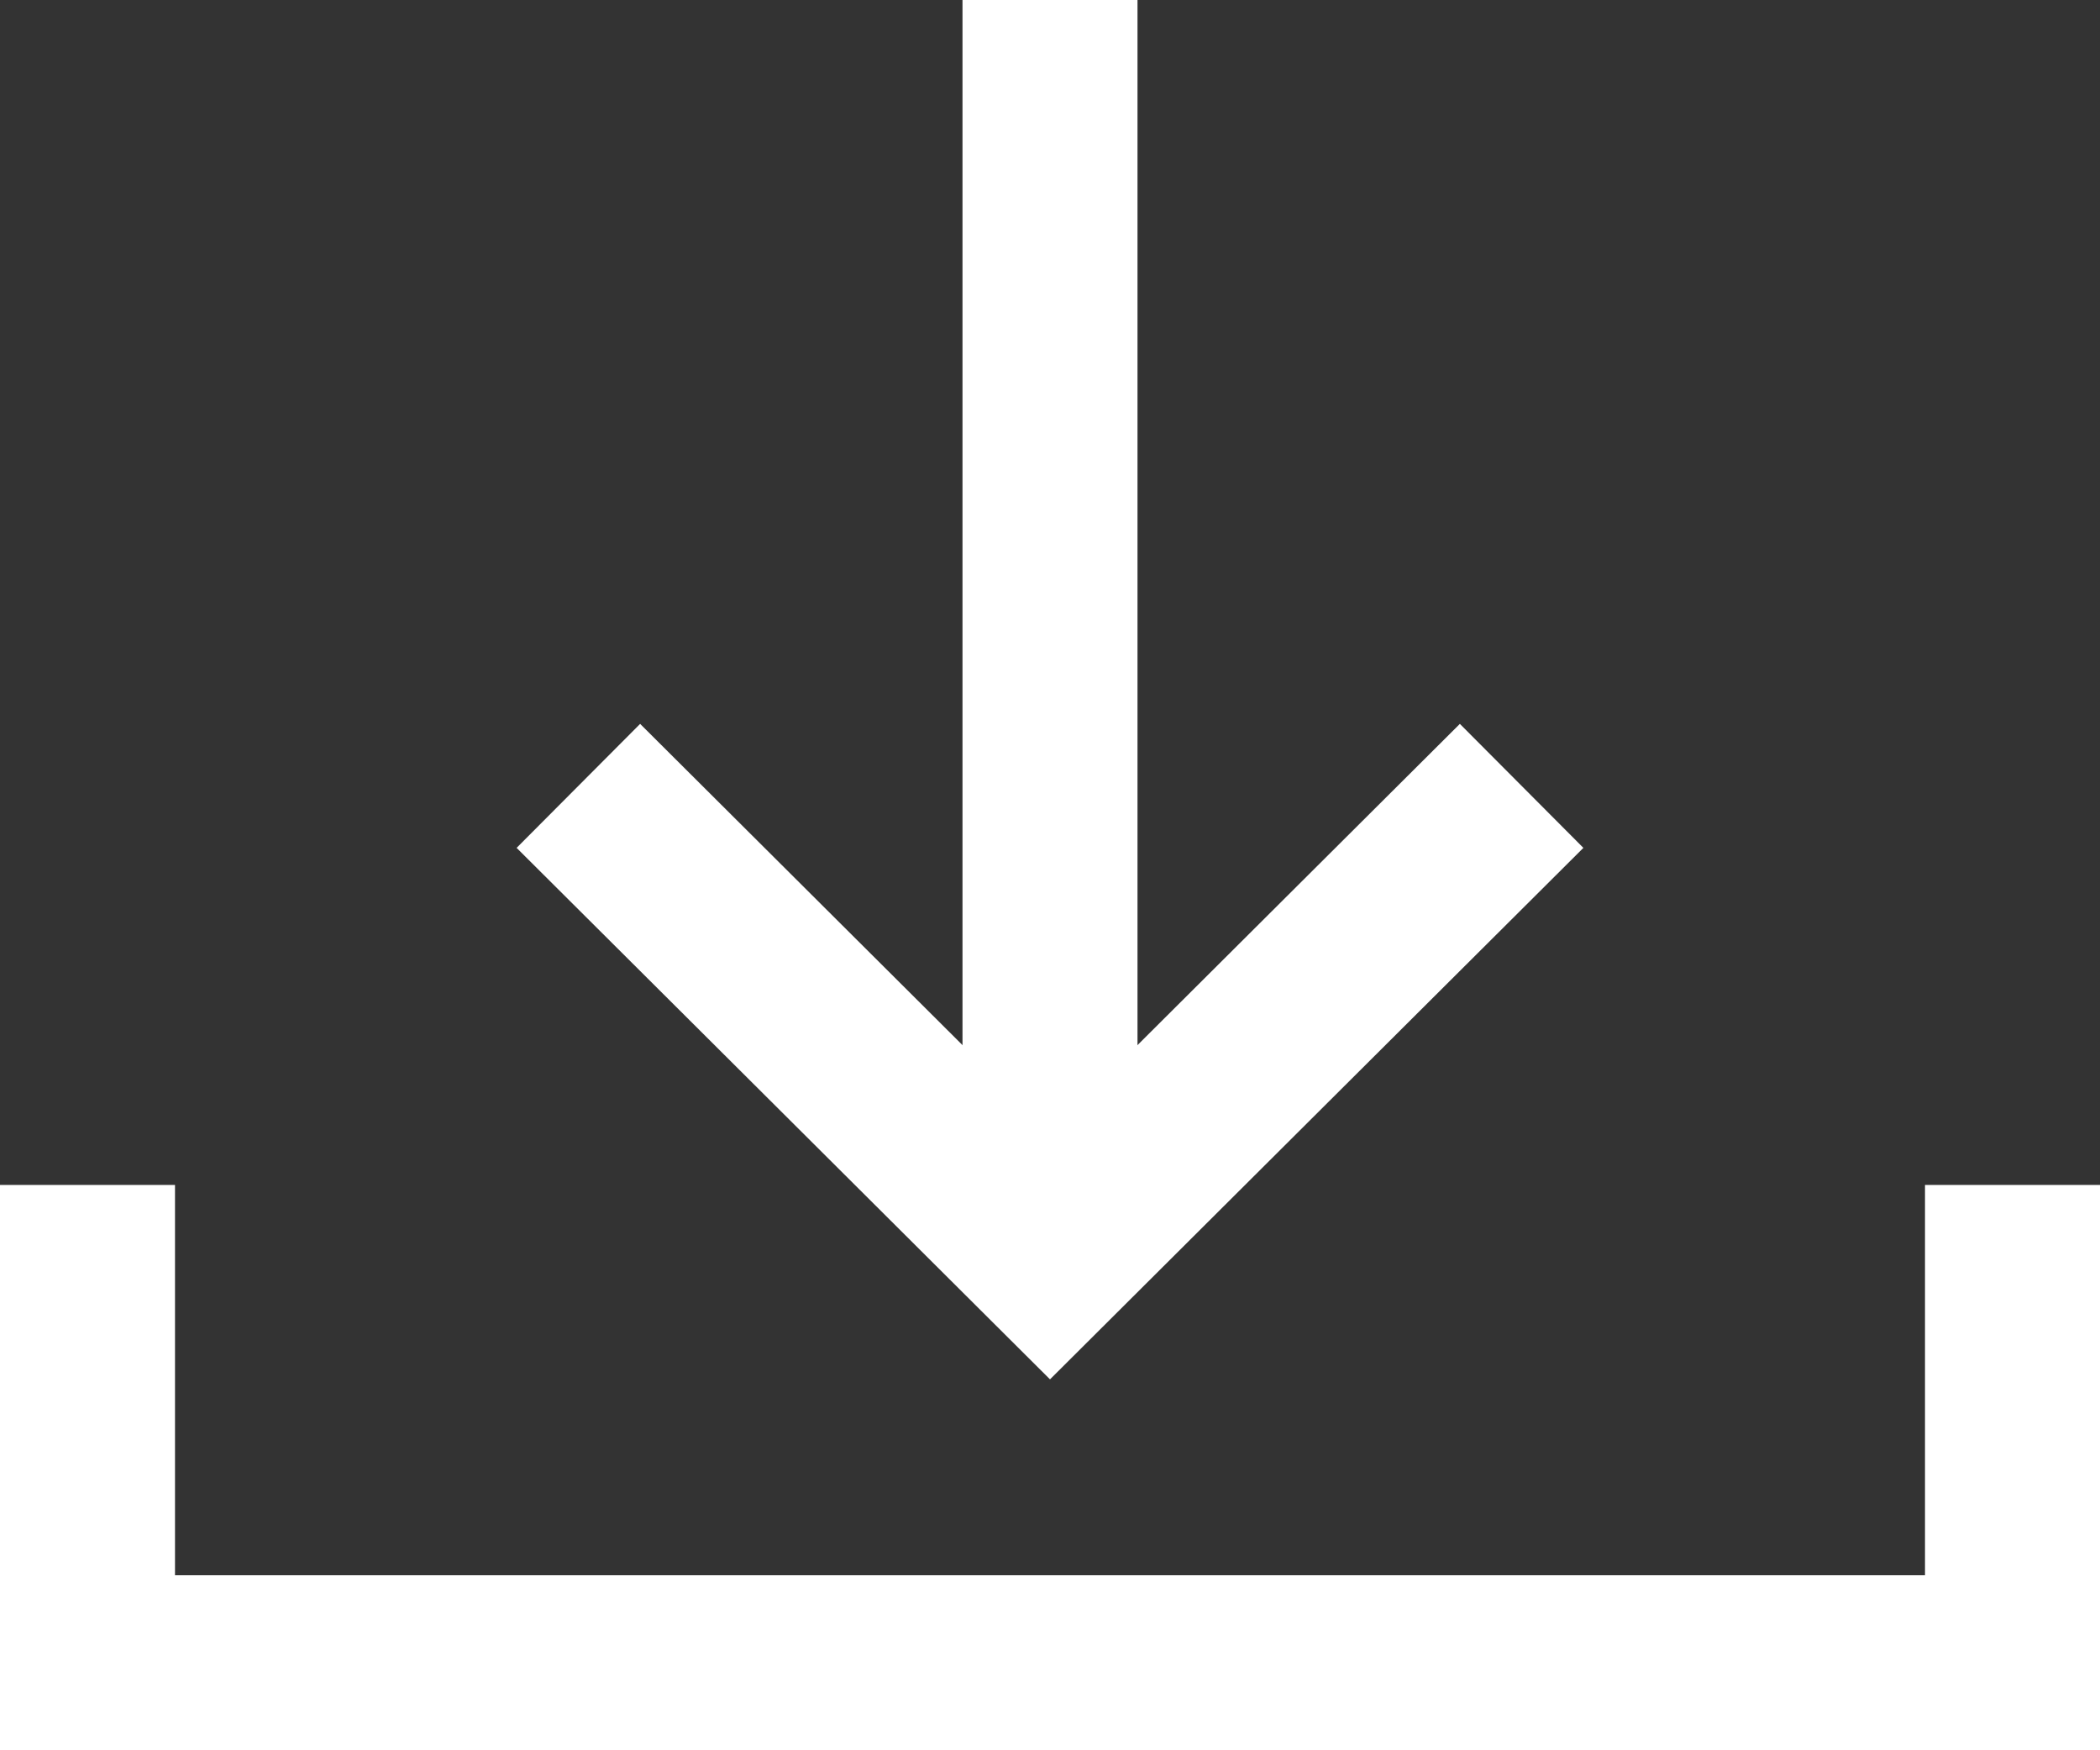
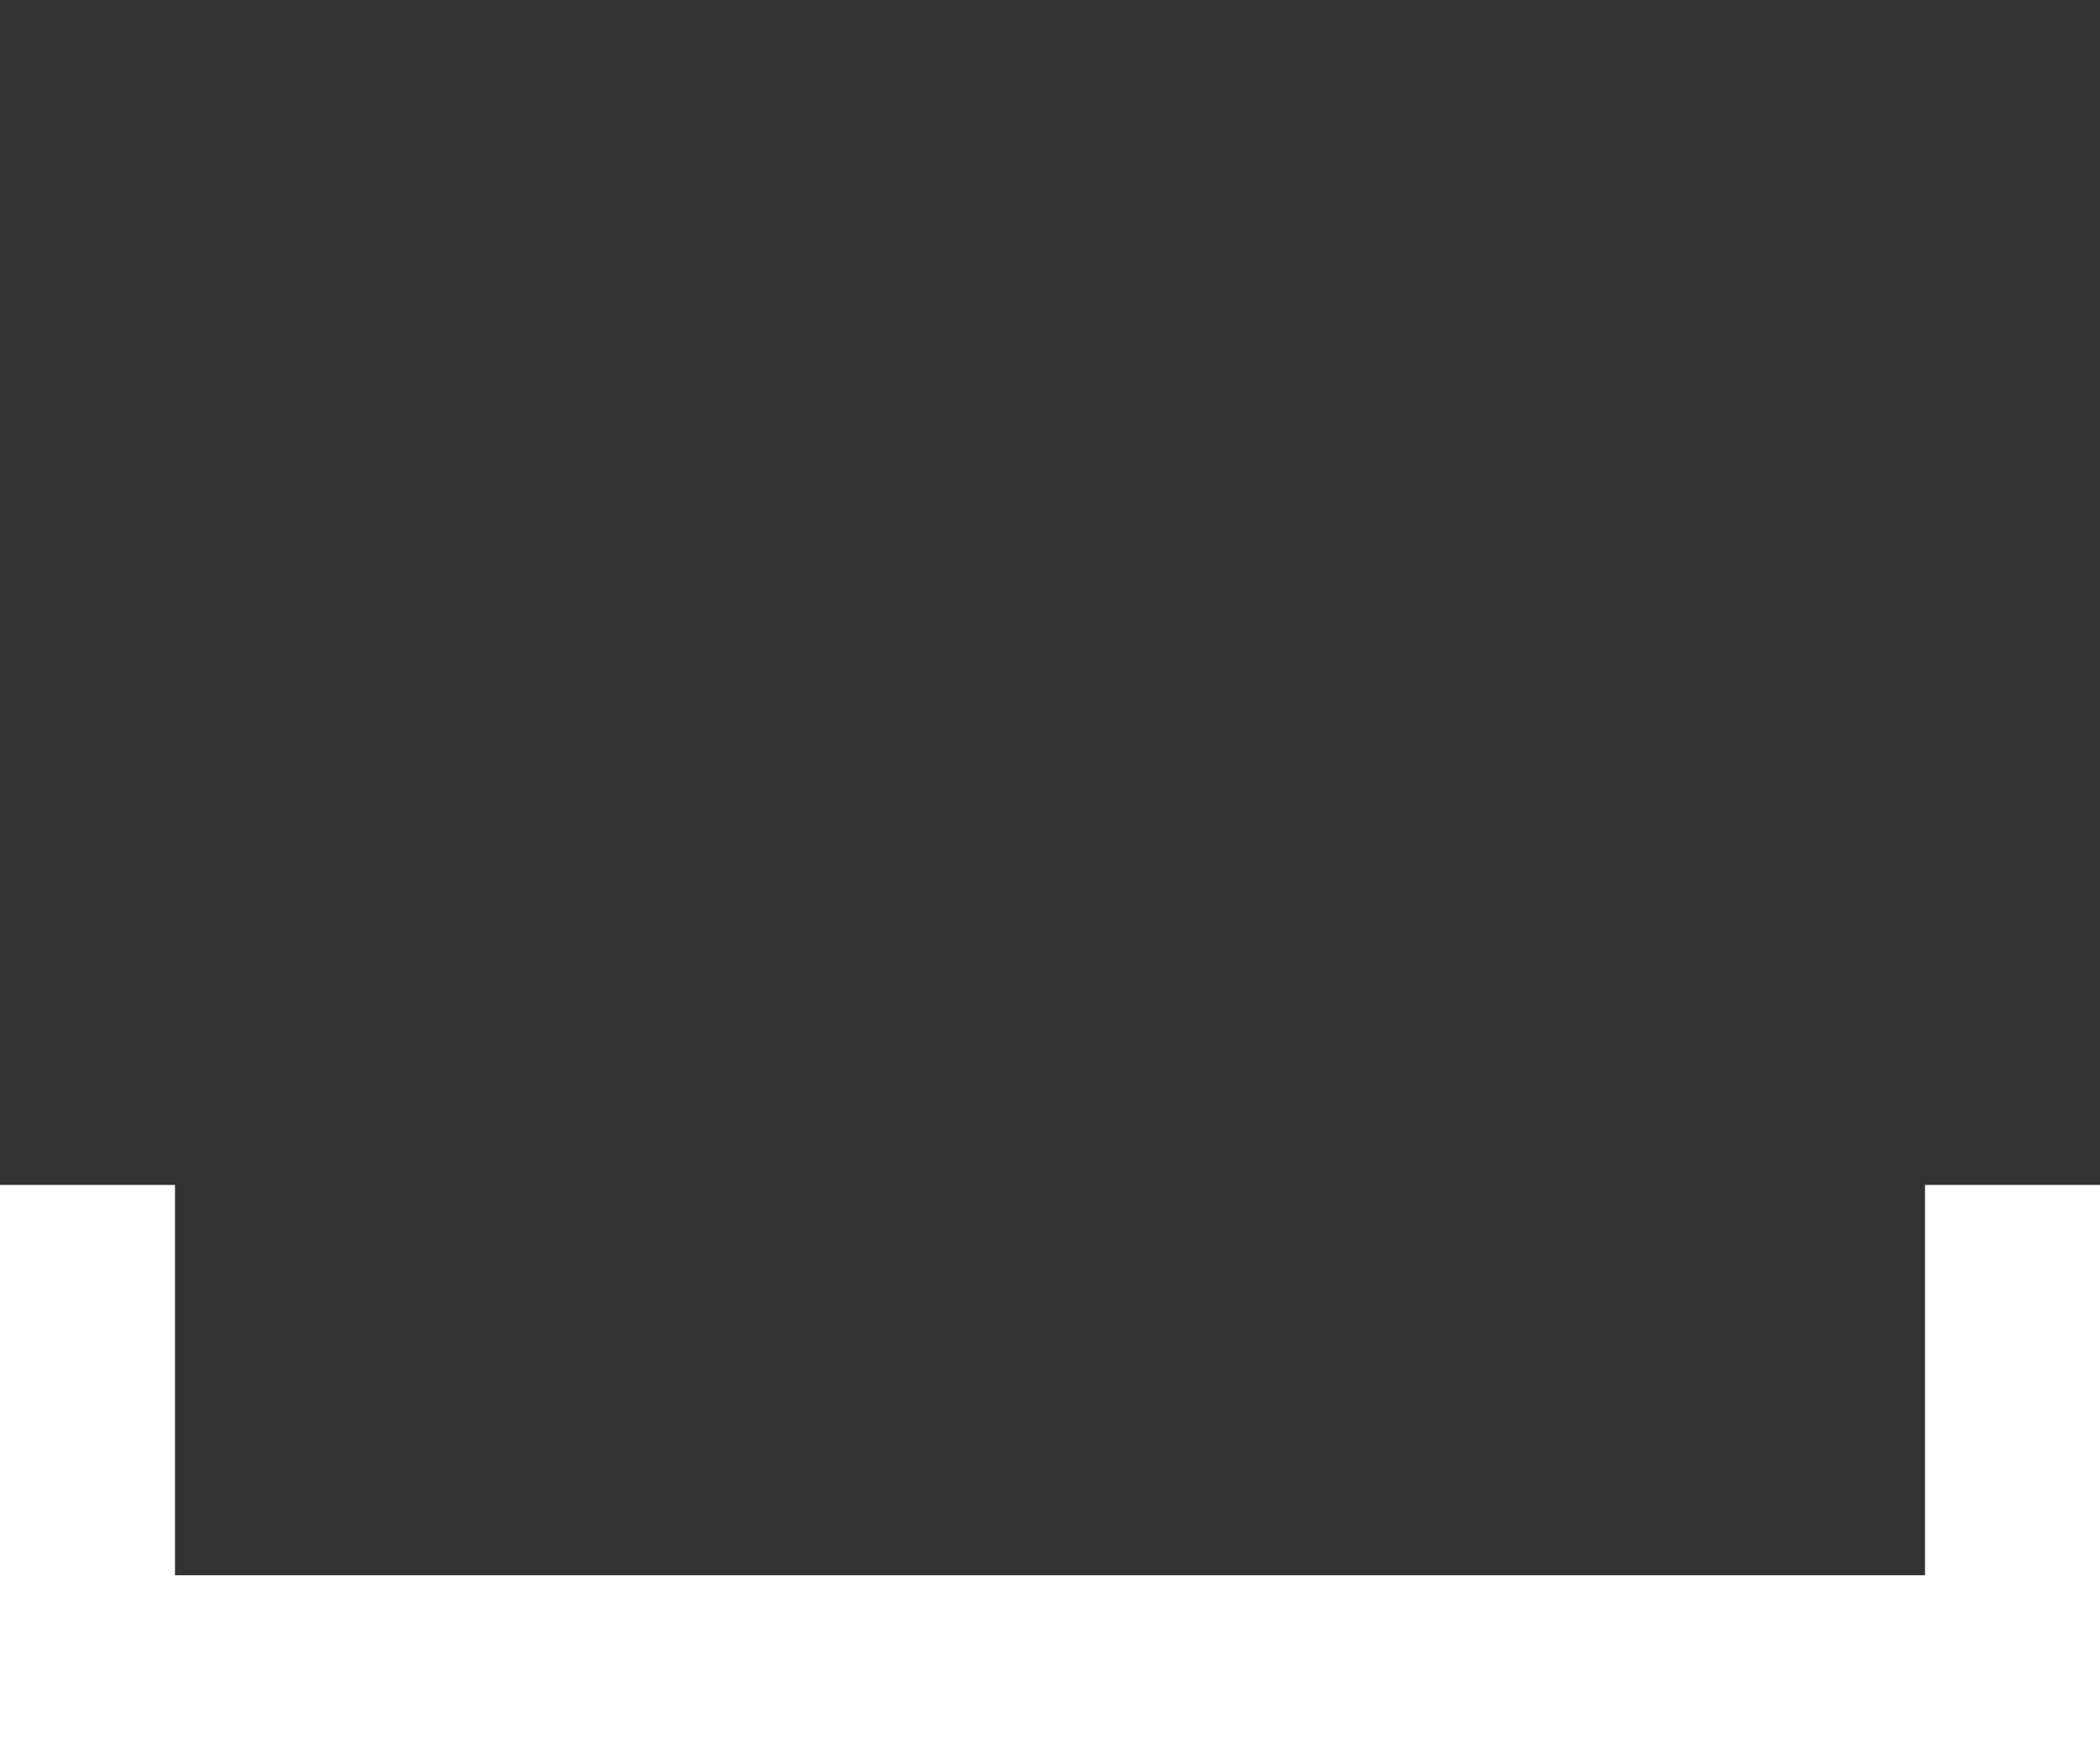
<svg xmlns="http://www.w3.org/2000/svg" id="Layer_1" data-name="Layer 1" width="24" height="20" viewBox="0 0 24 20">
  <rect x="0" y="0" width="24" height="20" fill="#333333" stroke="none" />
  <title>download</title>
  <g>
    <g>
-       <line x1="12" x2="12" y2="14.28" style="fill: none;stroke-miterlimit: 10;stroke-width: 2px; stroke: #fff" />
-       <polyline points="17.39 8.98 12 14.35 6.61 8.98" style="fill: none;stroke-miterlimit: 10;stroke-width: 2px; stroke: #fff" />
-     </g>
+       </g>
    <polyline points="1 13.54 1 19 23 19 23 13.54" style="fill: none;stroke-miterlimit: 10;stroke-width: 2px; stroke: #fff" />
  </g>
</svg>